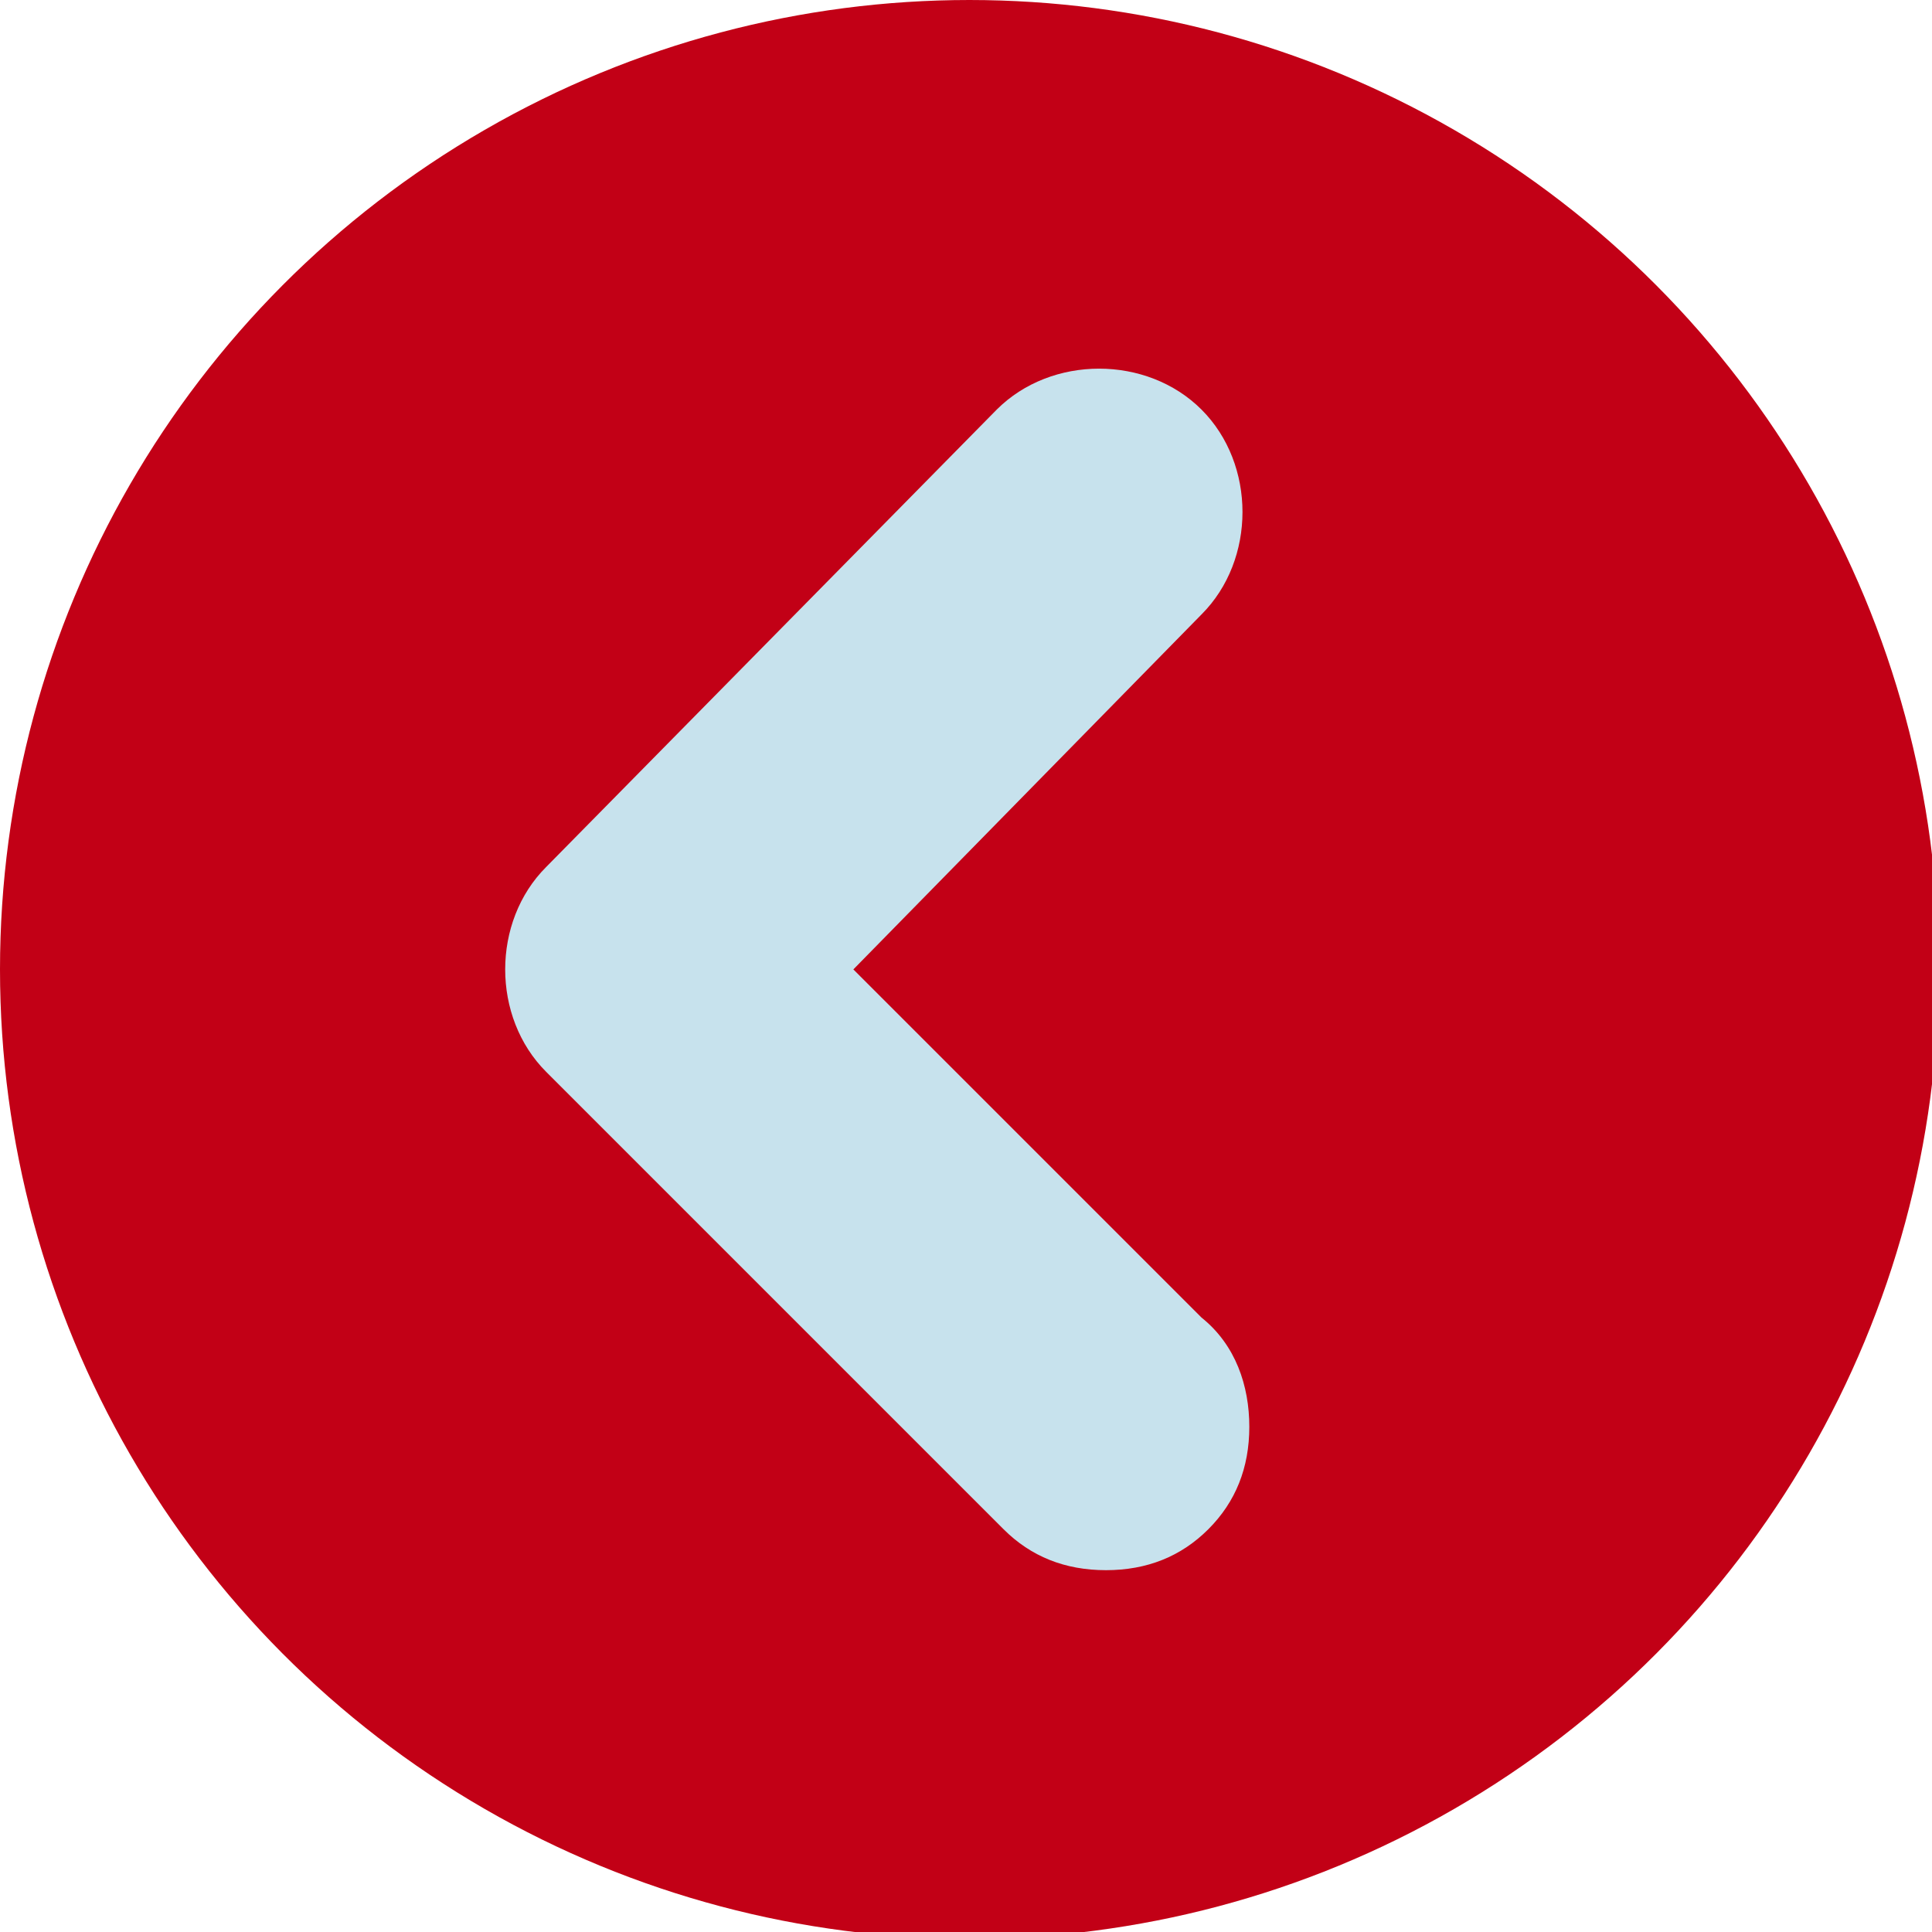
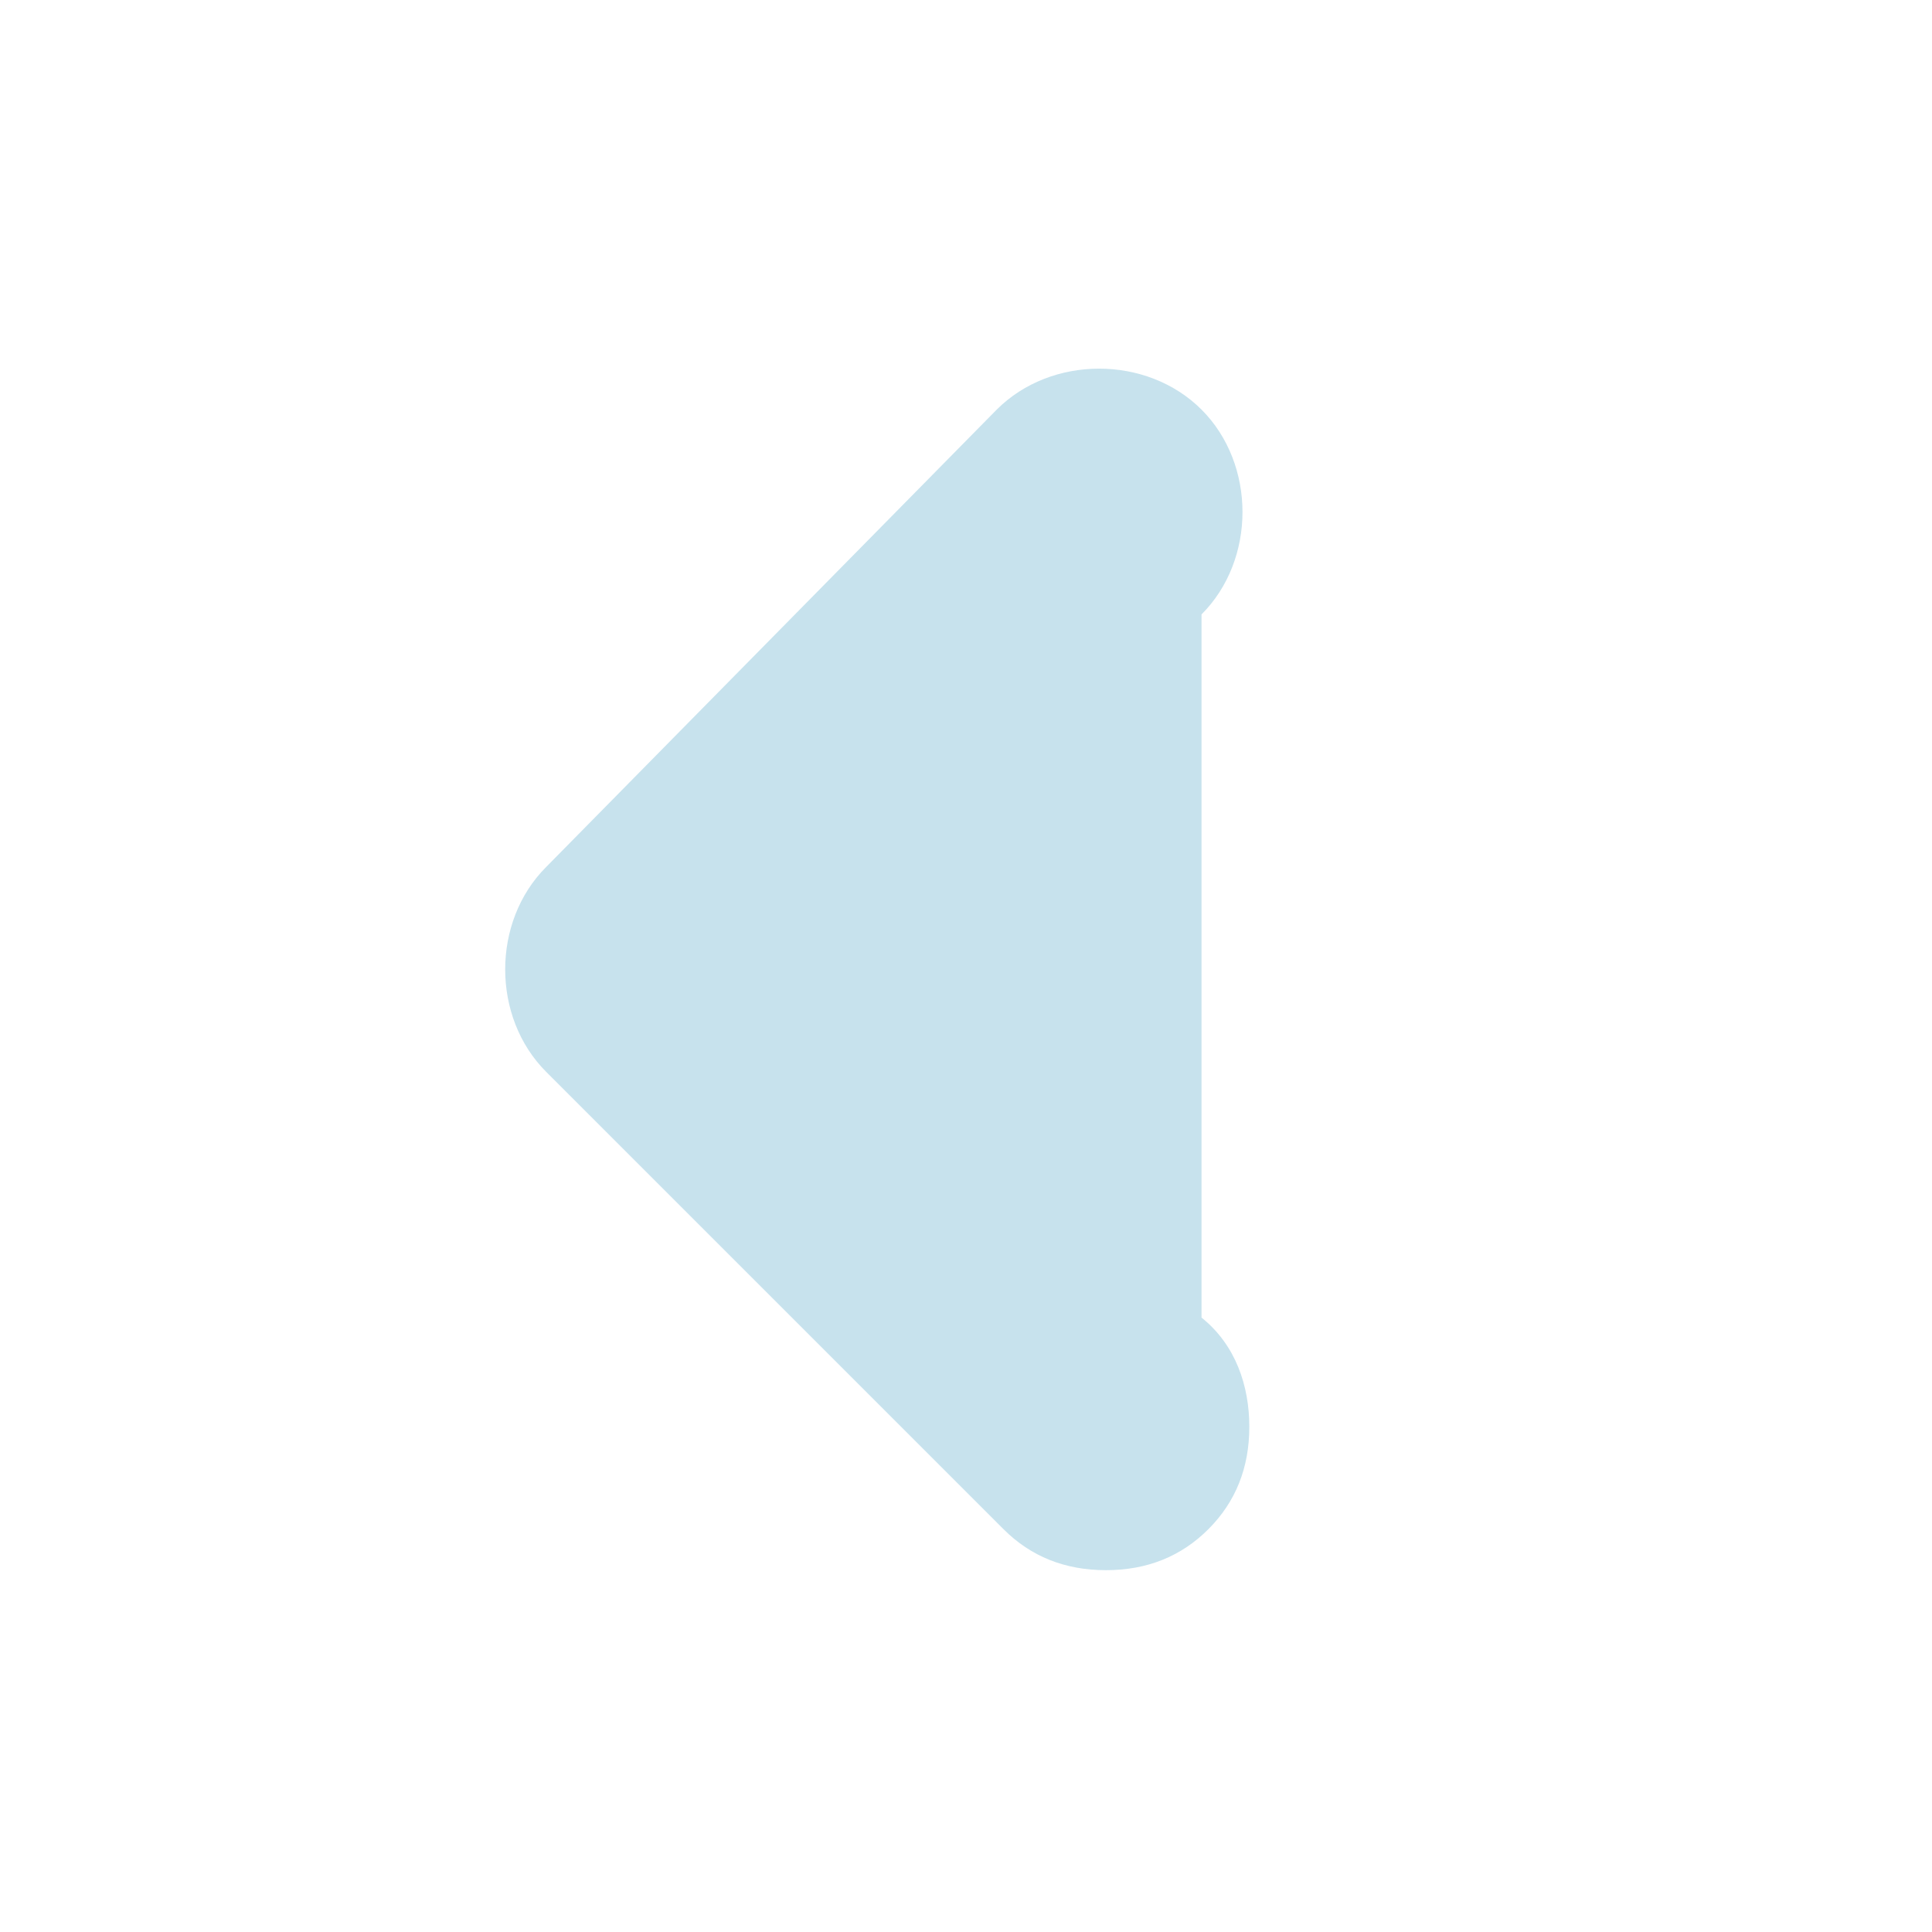
<svg xmlns="http://www.w3.org/2000/svg" version="1.1" id="Calque_1" x="0px" y="0px" width="28.3px" height="28.3px" viewBox="0 0 28.3 28.3" style="enable-background:new 0 0 28.3 28.3;" xml:space="preserve">
-   <circle style="fill:#C20016;" cx="14.2" cy="14.2" r="14.2" />
-   <path style="fill:#C7E2ED;" d="M17.6,19.3l-5.1-5.1L17.6,9c0.8-0.8,0.8-2.2,0-3c-0.8-0.8-2.2-0.8-3,0L8,12.7c-0.8,0.8-0.8,2.2,0,3  l6.7,6.7c0.4,0.4,0.9,0.6,1.5,0.6c0.6,0,1.1-0.2,1.5-0.6c0.4-0.4,0.6-0.9,0.6-1.5S18.1,19.7,17.6,19.3z" />
+   <path style="fill:#C7E2ED;" d="M17.6,19.3L17.6,9c0.8-0.8,0.8-2.2,0-3c-0.8-0.8-2.2-0.8-3,0L8,12.7c-0.8,0.8-0.8,2.2,0,3  l6.7,6.7c0.4,0.4,0.9,0.6,1.5,0.6c0.6,0,1.1-0.2,1.5-0.6c0.4-0.4,0.6-0.9,0.6-1.5S18.1,19.7,17.6,19.3z" />
</svg>